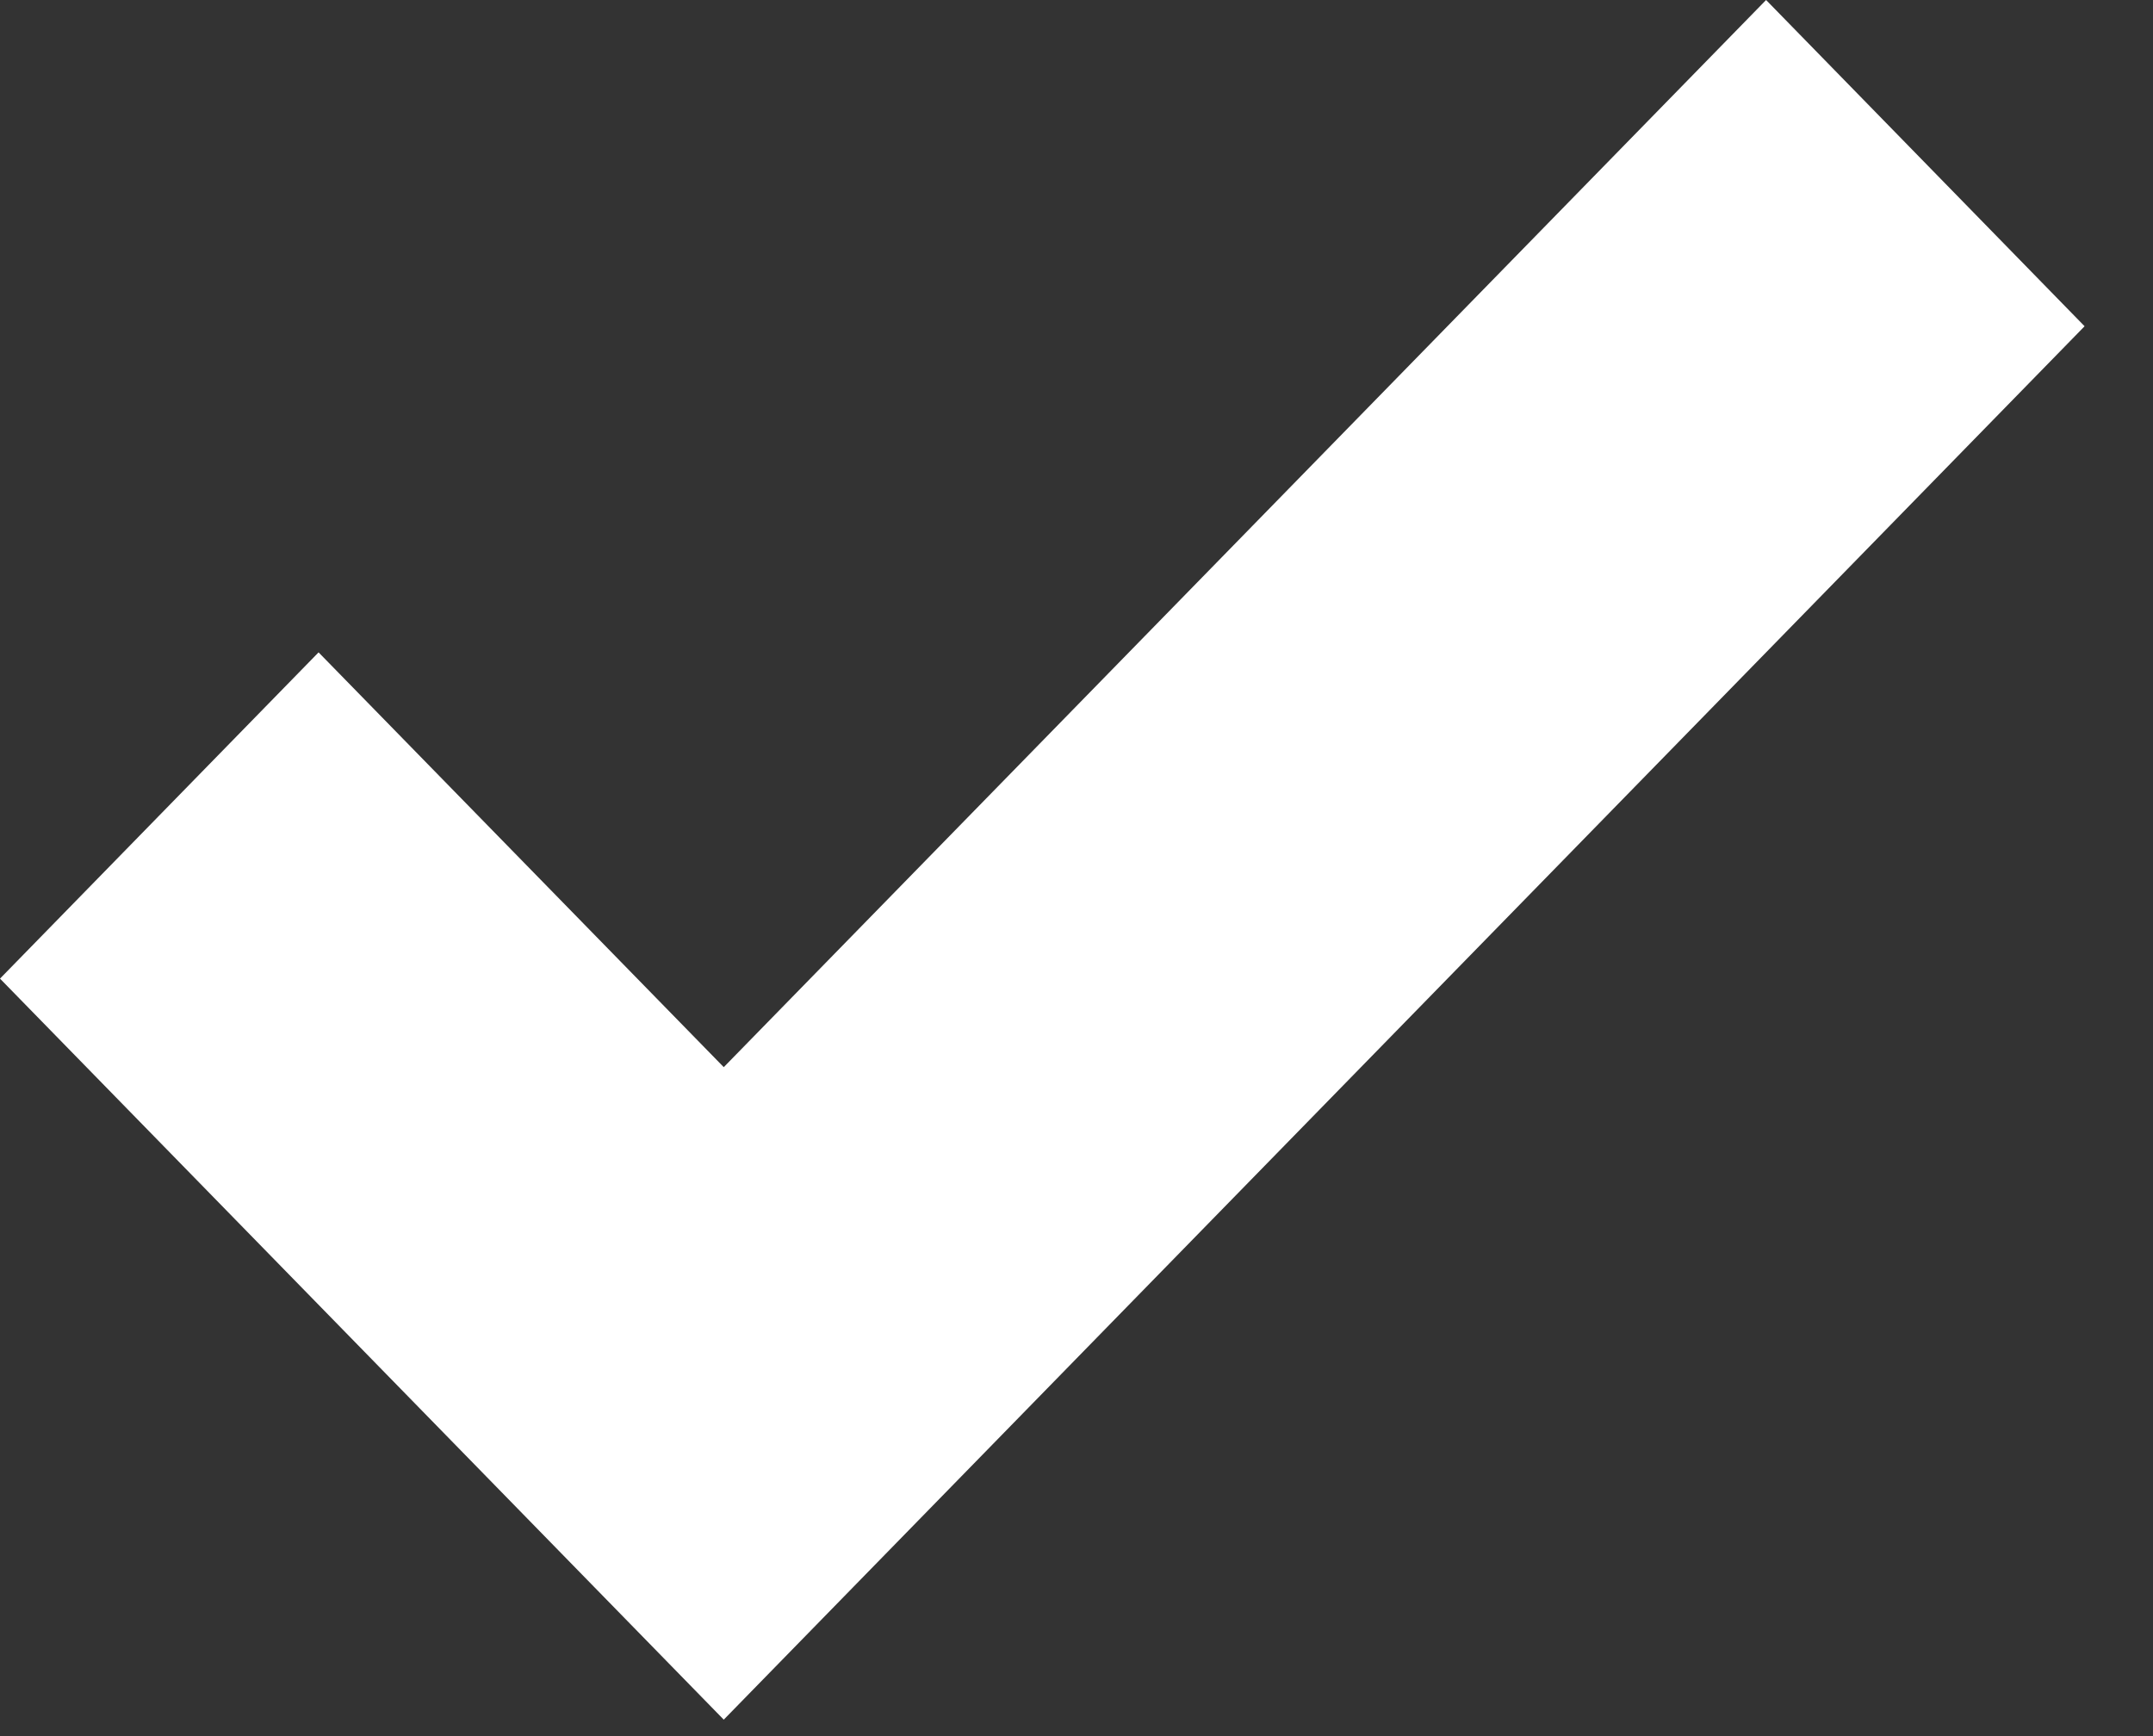
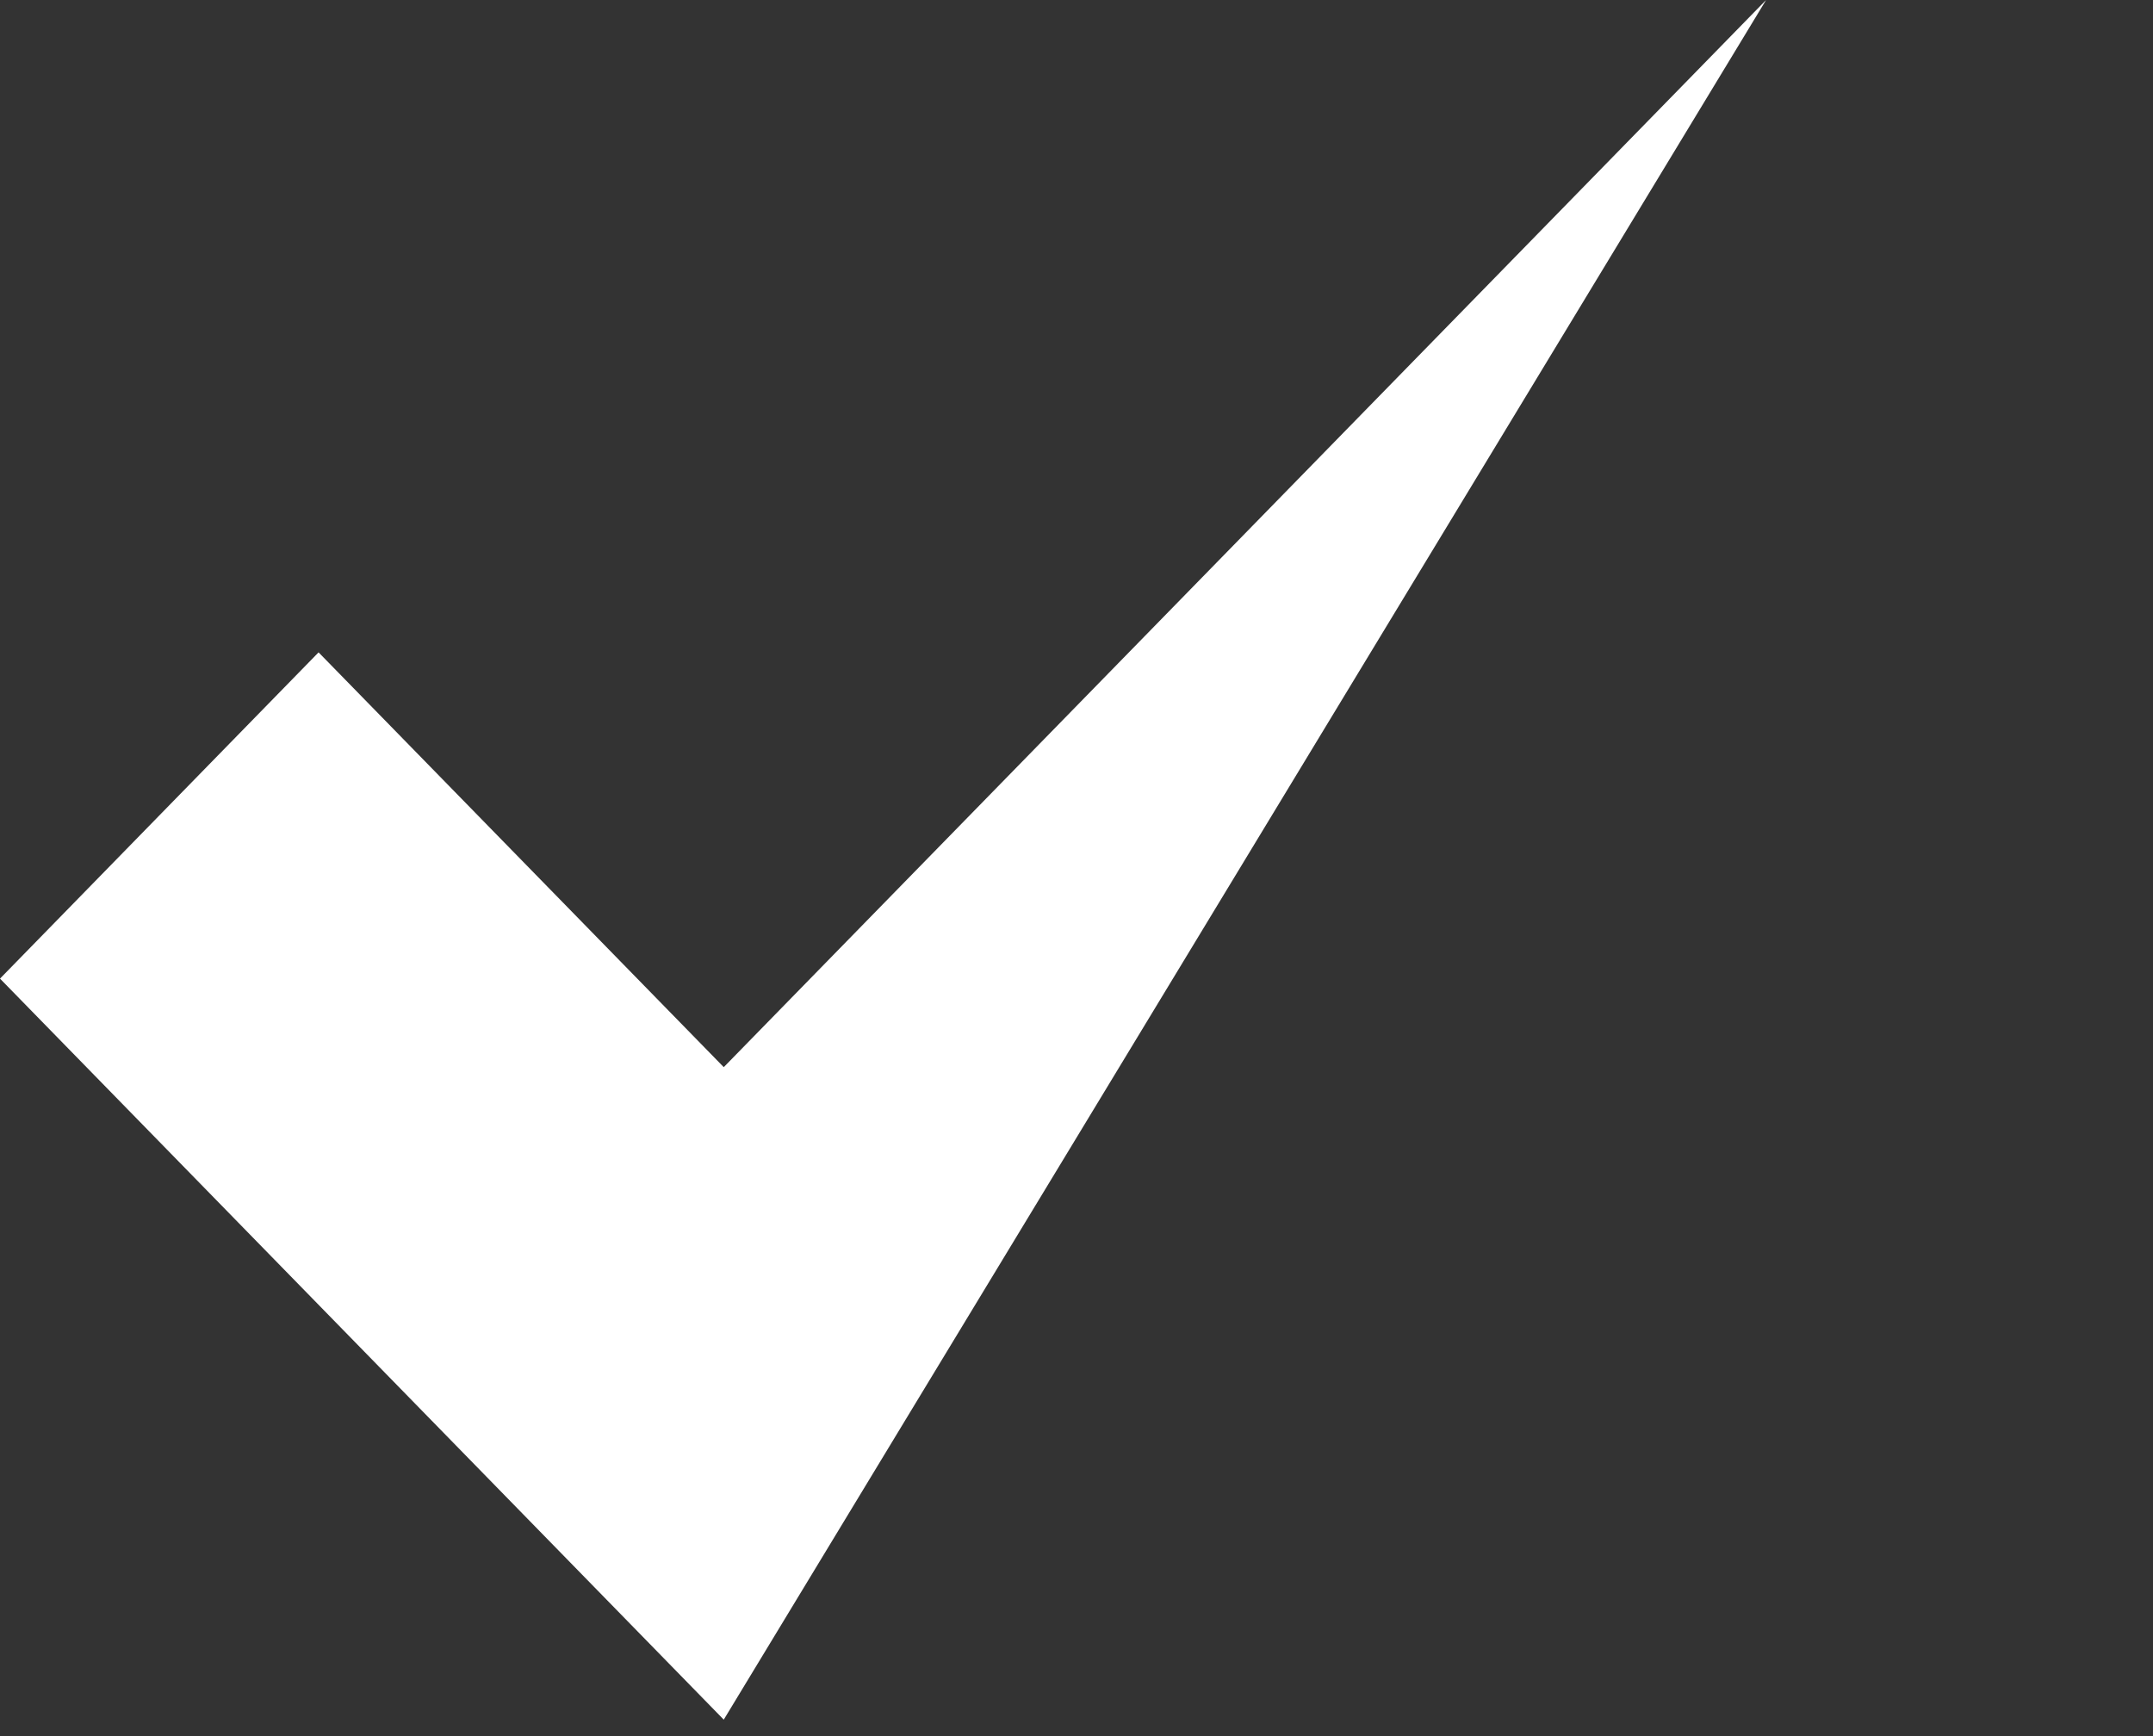
<svg xmlns="http://www.w3.org/2000/svg" width="31" height="25" viewBox="0 0 31 25" fill="none">
  <rect x="0" y="0" width="31" height="25" fill="#333333" stroke="none" />
-   <path d="M25.429 0L10.421 15.367L4.587 9.394L0 14.092L10.421 24.763L30.015 4.698L25.429 0Z" fill="white" />
+   <path d="M25.429 0L10.421 15.367L4.587 9.394L0 14.092L10.421 24.763L25.429 0Z" fill="white" />
</svg>